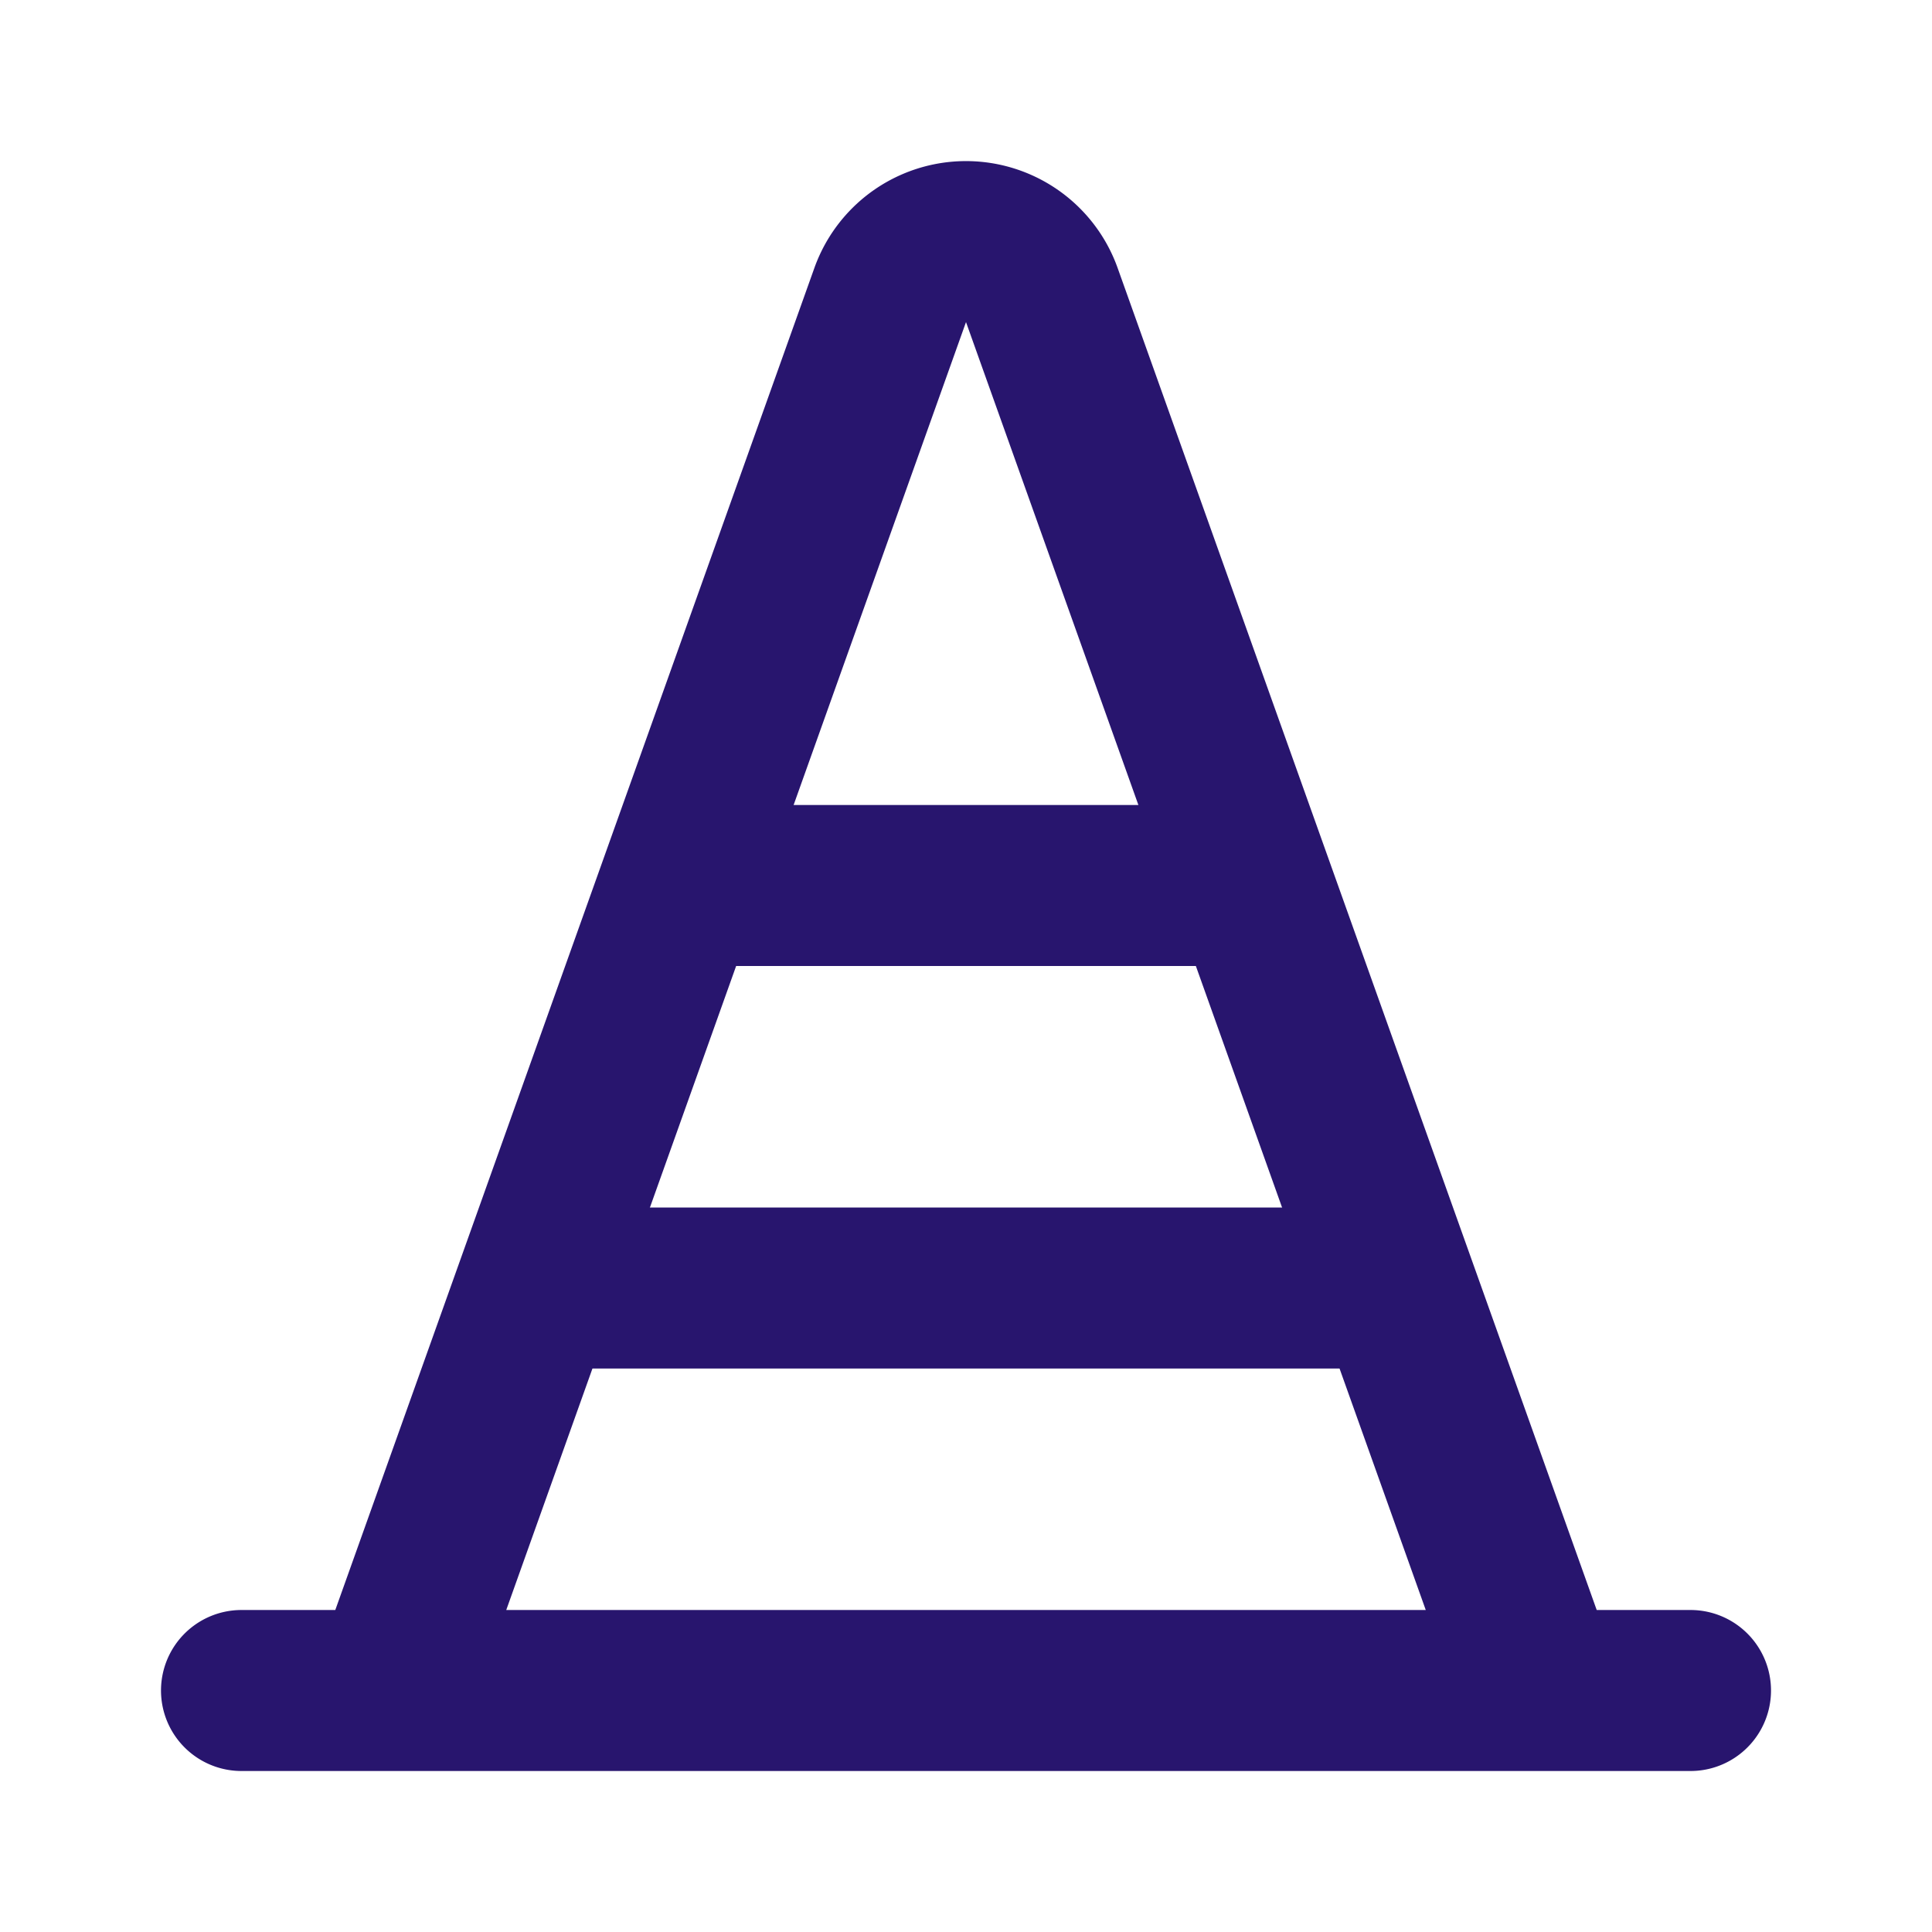
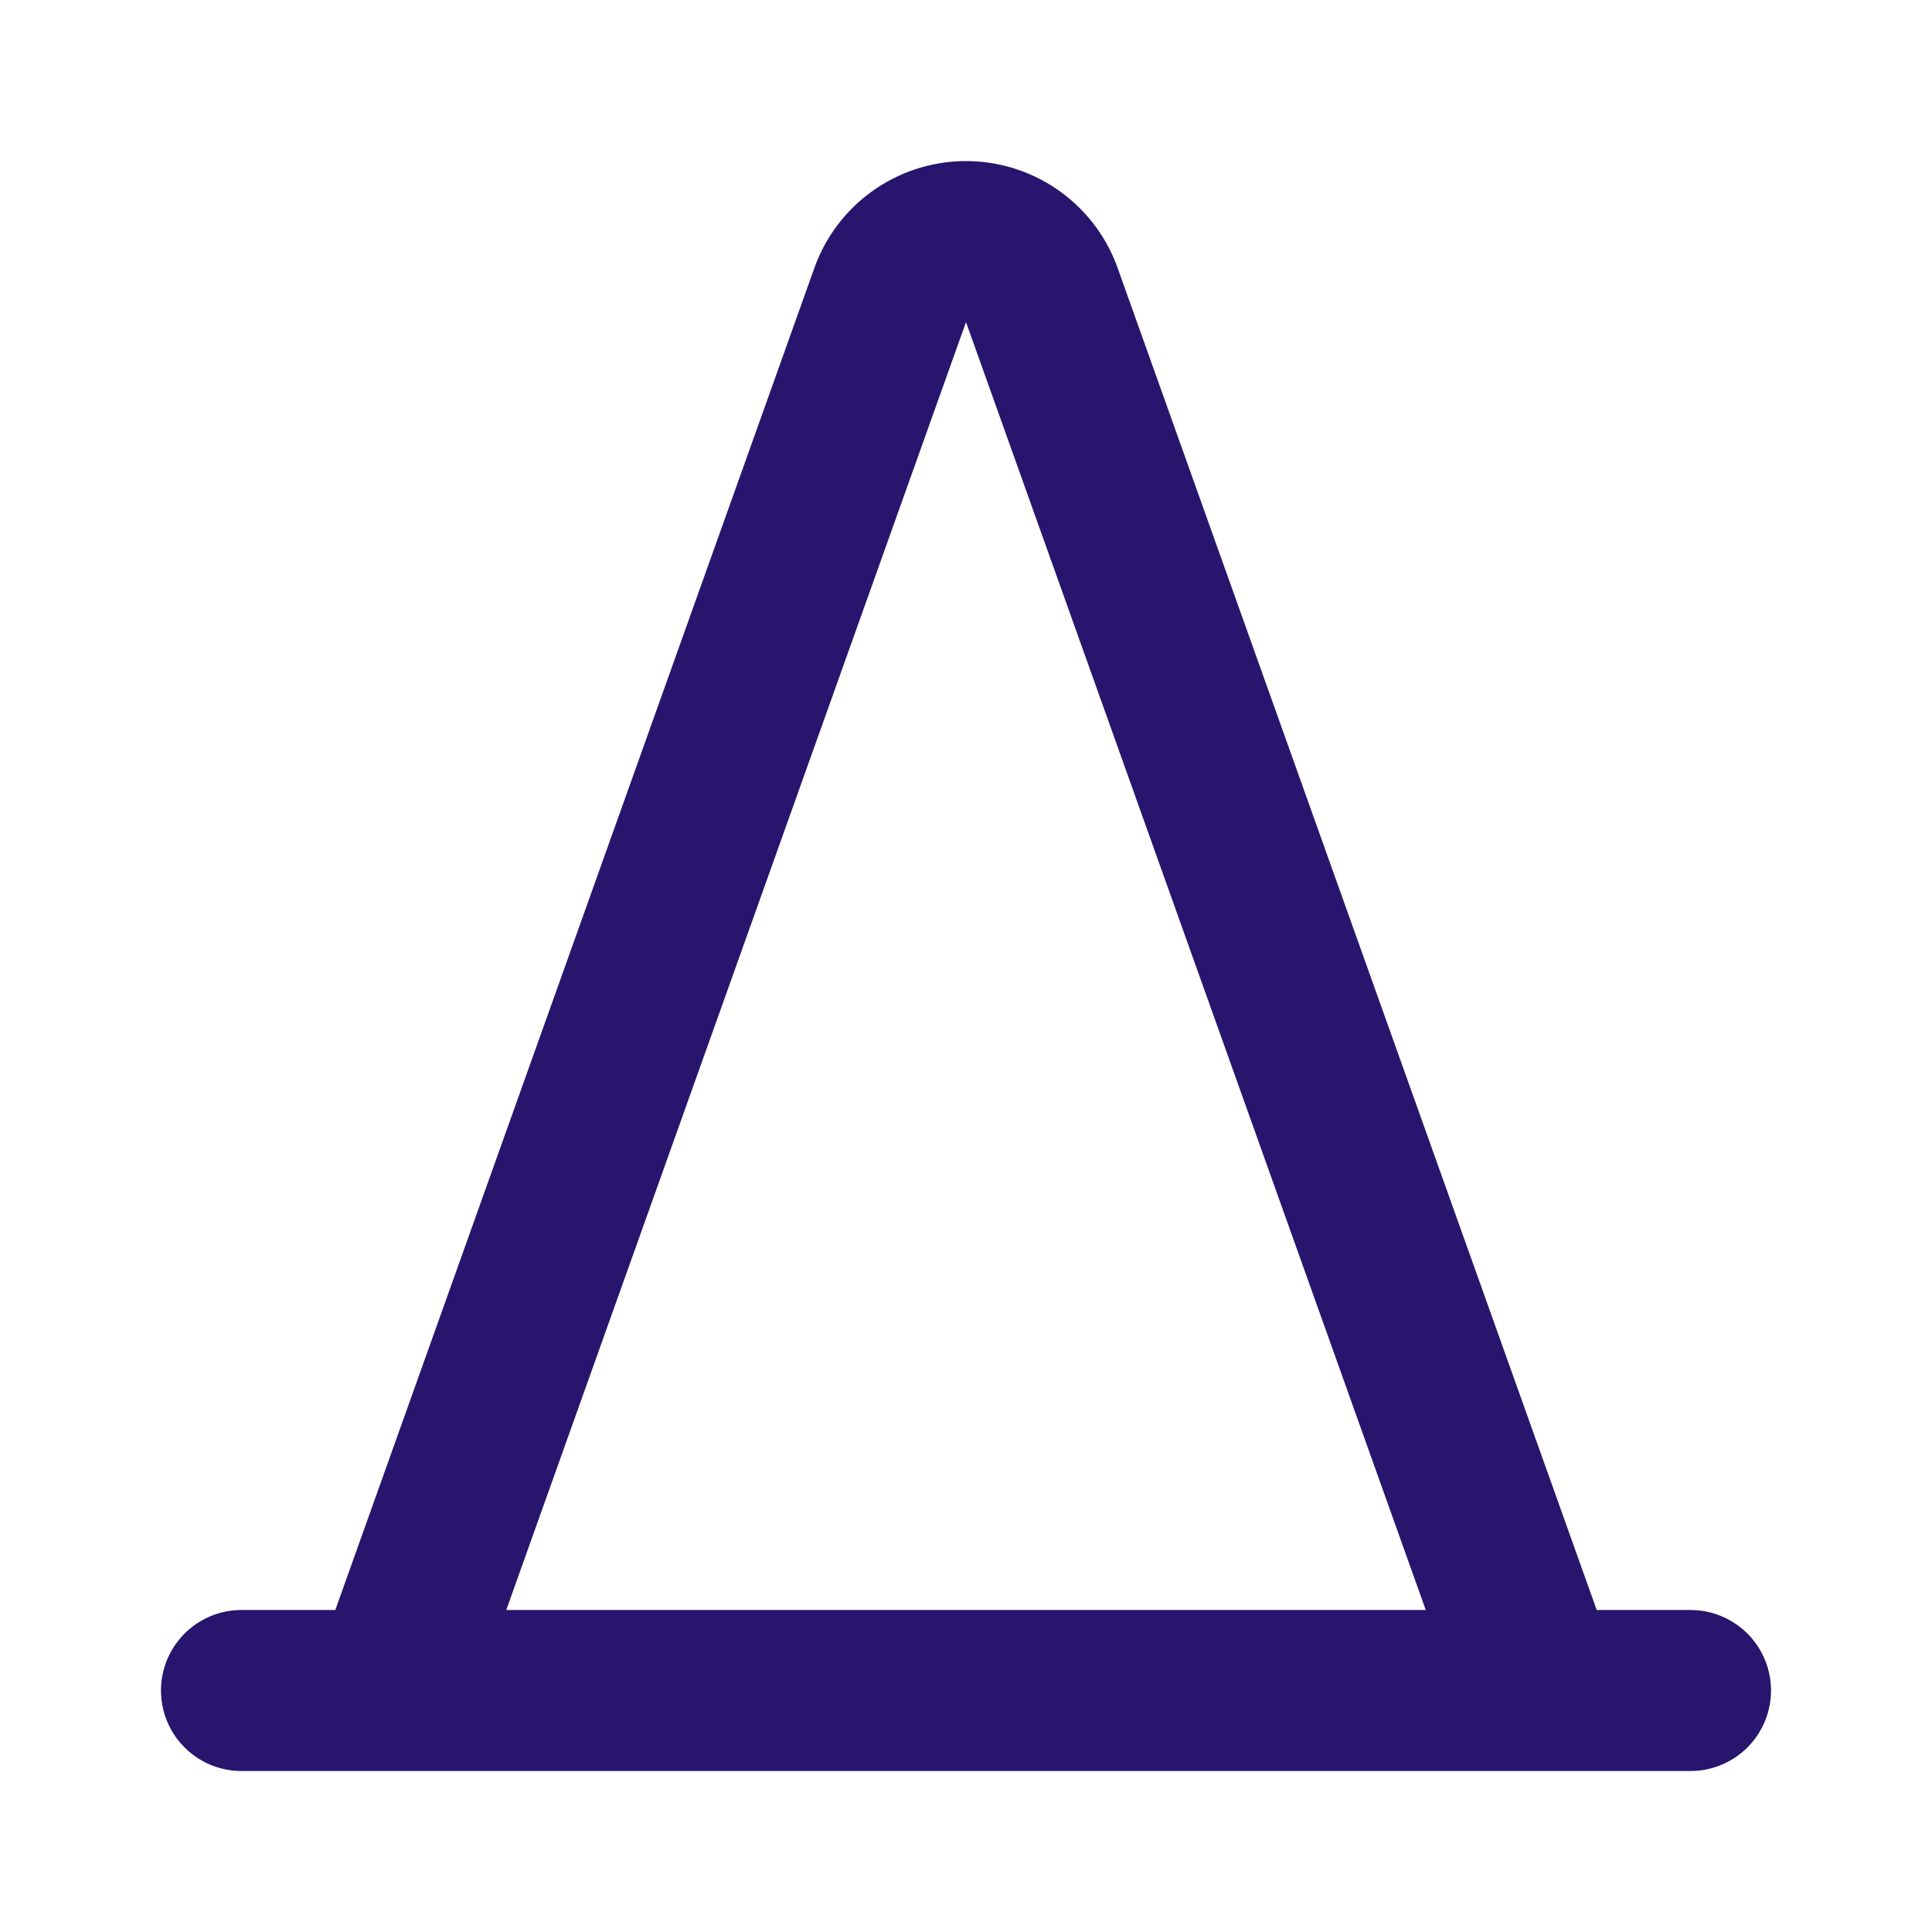
<svg xmlns="http://www.w3.org/2000/svg" fill="#000000" width="25px" height="25px" viewBox="0 0 24 24" id="cone-construction" data-name="Line Color" class="icon line-color">
-   <path id="secondary" d="M17,16H7m8-5H9" style="fill: none; stroke:#28156E; stroke-linecap: round; stroke-linejoin: round; stroke-width: 2;" />
-   <path id="primary" d="M4.87,21,11.06,3.66a1,1,0,0,1,1.88,0L19.13,21ZM3,21H21" style="fill: none; stroke: #28156E; stroke-linecap: round; stroke-linejoin: round; stroke-width: 2;" />
+   <path id="primary" d="M4.87,21,11.06,3.66a1,1,0,0,1,1.88,0L19.13,21M3,21H21" style="fill: none; stroke: #28156E; stroke-linecap: round; stroke-linejoin: round; stroke-width: 2;" />
</svg>